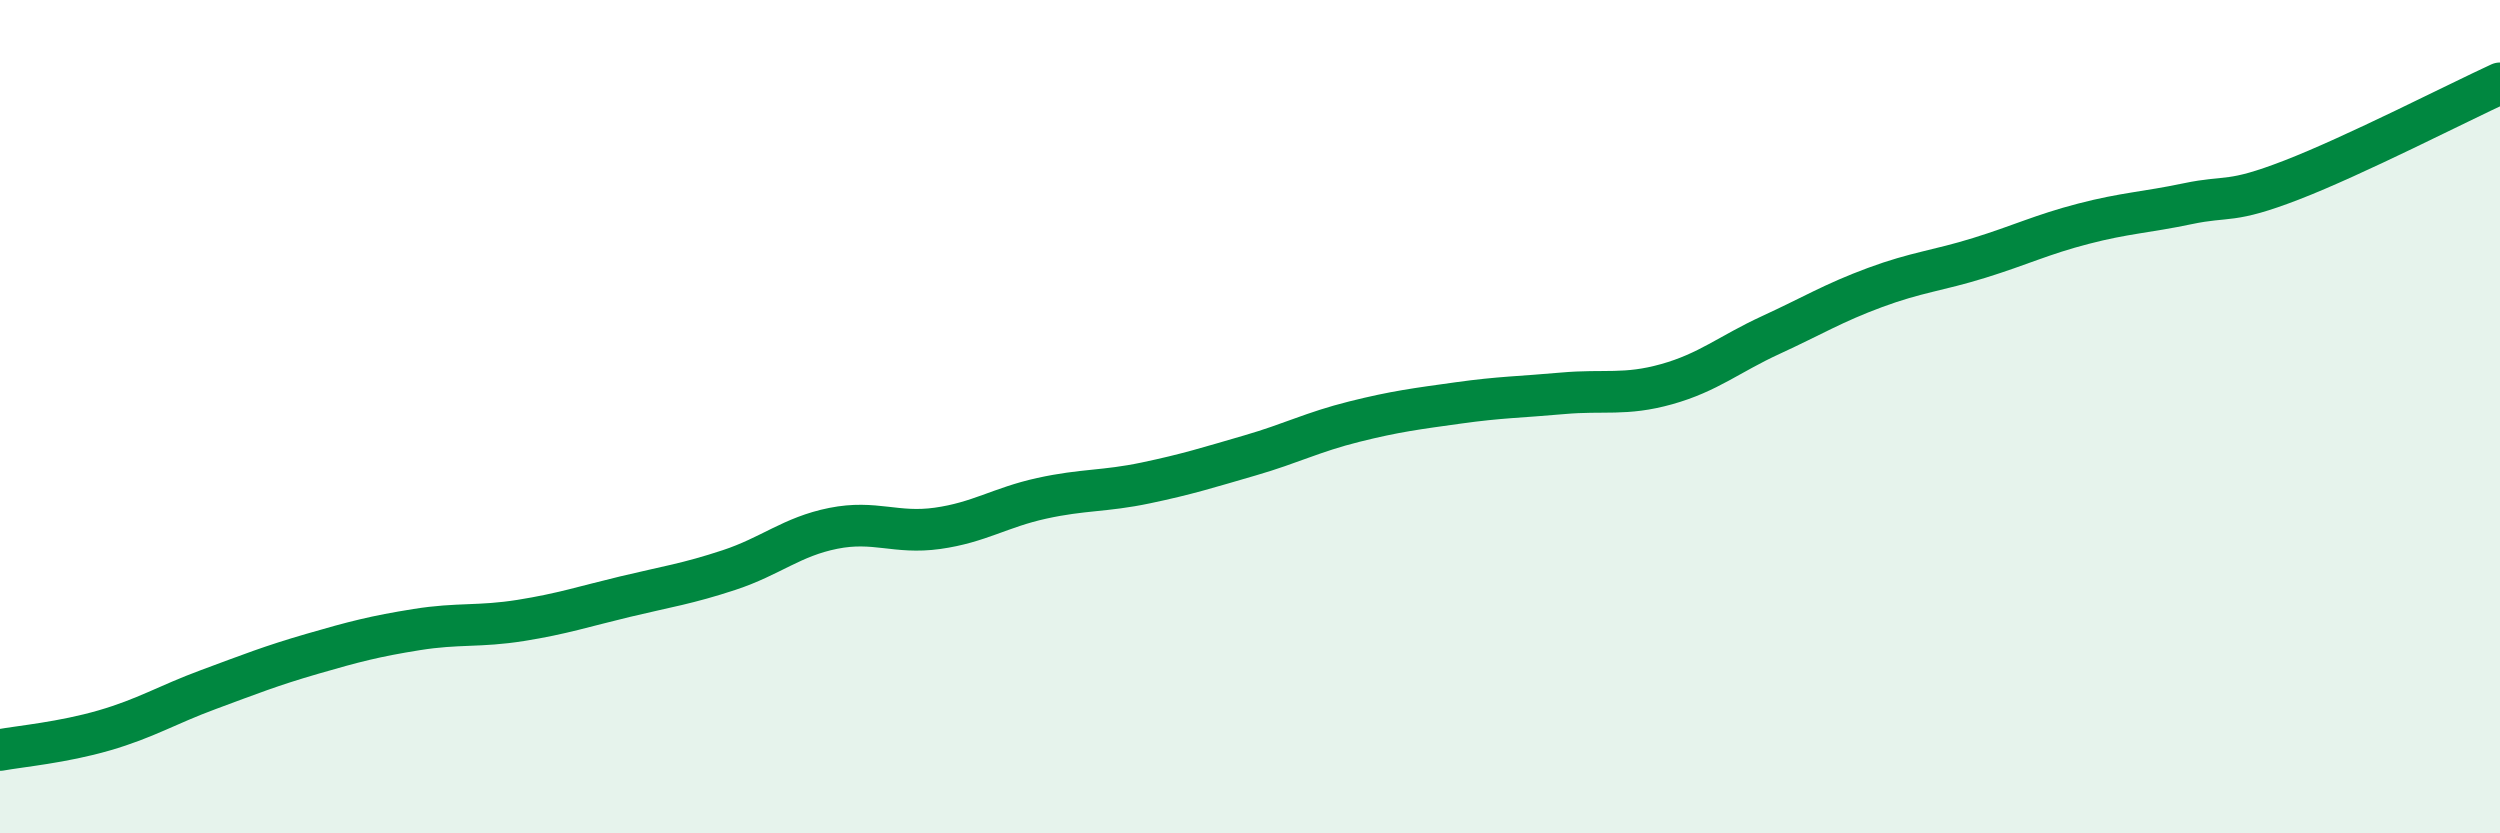
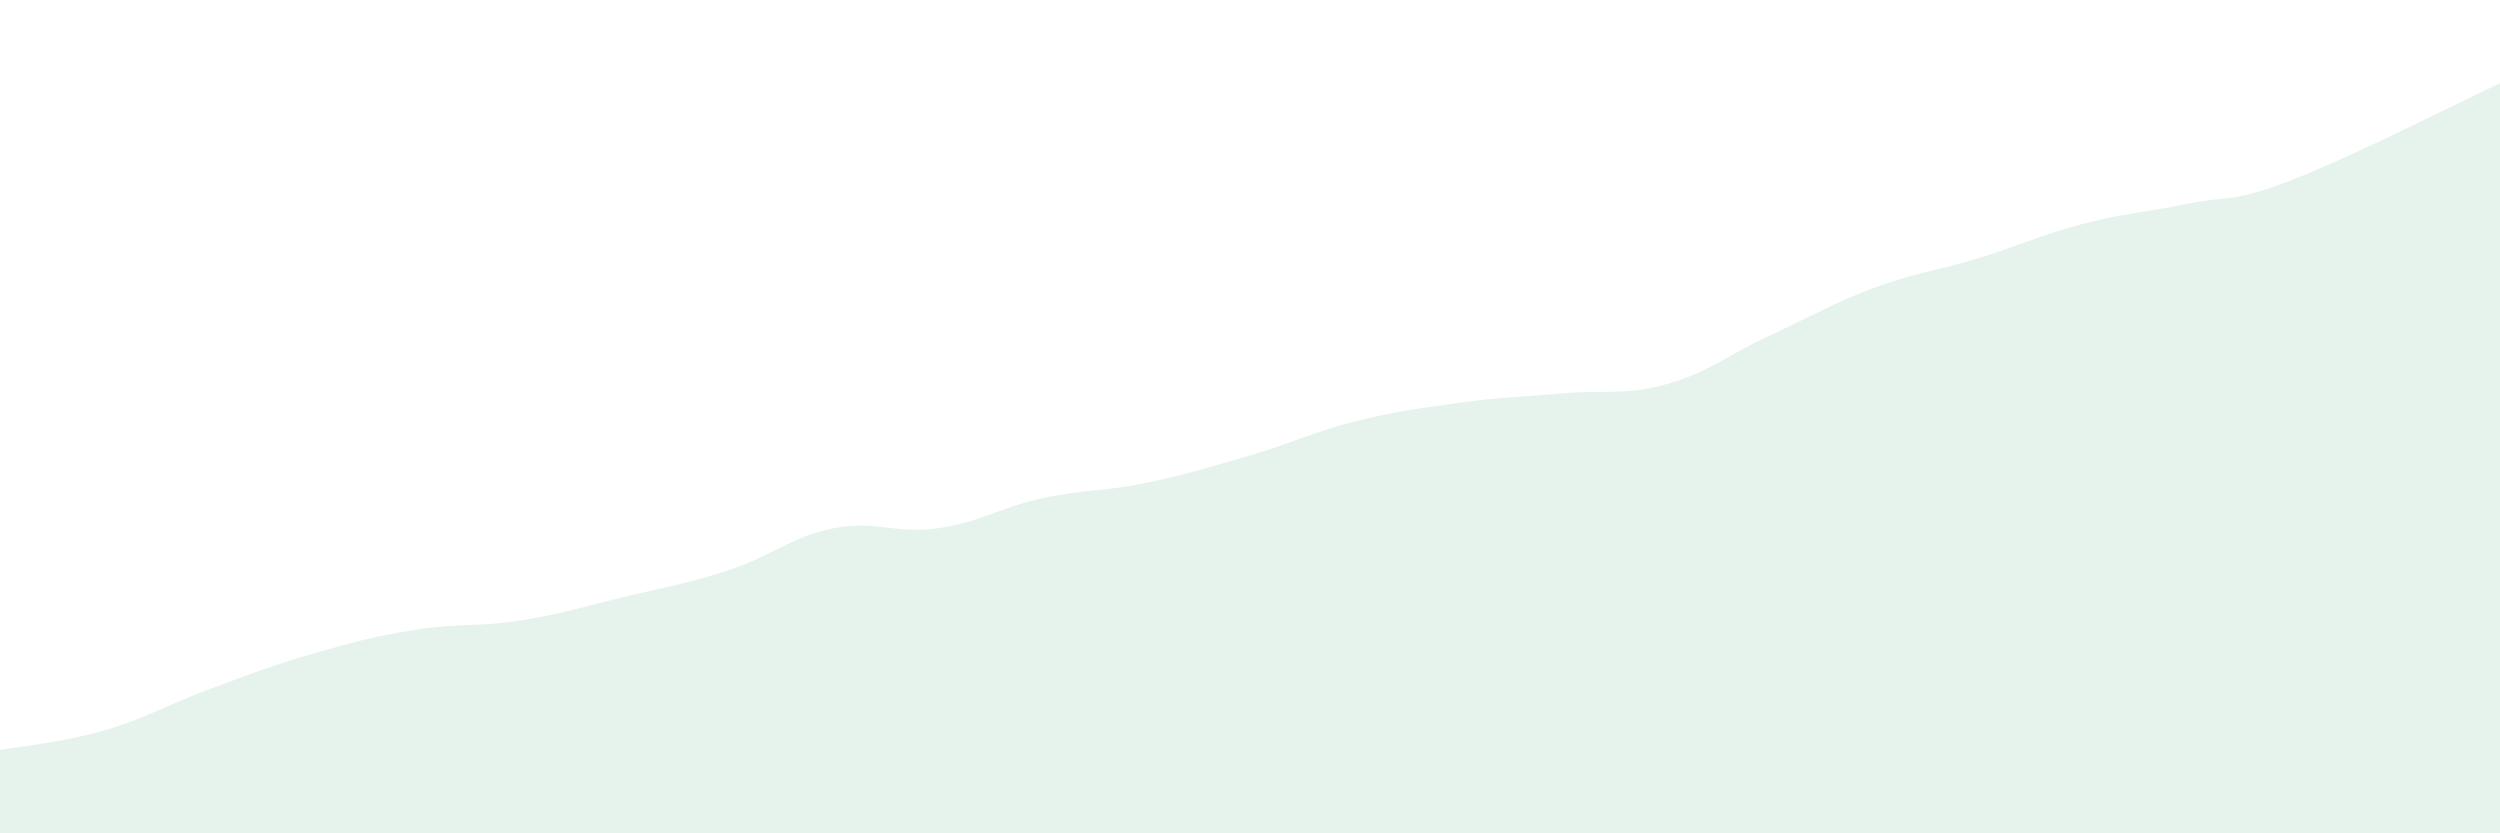
<svg xmlns="http://www.w3.org/2000/svg" width="60" height="20" viewBox="0 0 60 20">
  <path d="M 0,18 C 0.5,17.91 1.5,17.82 2.5,17.53 C 3.5,17.24 4,16.92 5,16.55 C 6,16.18 6.5,15.98 7.5,15.69 C 8.5,15.4 9,15.27 10,15.11 C 11,14.95 11.5,15.05 12.5,14.89 C 13.5,14.73 14,14.56 15,14.32 C 16,14.08 16.5,14.01 17.5,13.68 C 18.5,13.35 19,12.88 20,12.68 C 21,12.48 21.5,12.82 22.5,12.68 C 23.5,12.54 24,12.18 25,11.96 C 26,11.74 26.5,11.8 27.5,11.59 C 28.5,11.38 29,11.22 30,10.93 C 31,10.64 31.5,10.37 32.5,10.12 C 33.5,9.87 34,9.81 35,9.67 C 36,9.53 36.5,9.53 37.5,9.44 C 38.5,9.35 39,9.5 40,9.22 C 41,8.94 41.5,8.5 42.5,8.04 C 43.5,7.58 44,7.27 45,6.9 C 46,6.53 46.5,6.5 47.5,6.19 C 48.5,5.88 49,5.63 50,5.37 C 51,5.11 51.5,5.1 52.5,4.89 C 53.5,4.68 53.5,4.9 55,4.32 C 56.5,3.74 59,2.46 60,2L60 20L0 20Z" fill="#008740" opacity="0.1" stroke-linecap="round" stroke-linejoin="round" />
-   <path d="M 0,18 C 0.5,17.91 1.5,17.82 2.5,17.53 C 3.5,17.24 4,16.92 5,16.55 C 6,16.18 6.5,15.98 7.5,15.69 C 8.5,15.4 9,15.27 10,15.11 C 11,14.95 11.5,15.05 12.5,14.89 C 13.5,14.73 14,14.56 15,14.32 C 16,14.08 16.5,14.01 17.5,13.68 C 18.5,13.35 19,12.88 20,12.68 C 21,12.48 21.5,12.82 22.5,12.68 C 23.5,12.54 24,12.18 25,11.96 C 26,11.74 26.5,11.8 27.5,11.59 C 28.5,11.38 29,11.22 30,10.93 C 31,10.64 31.5,10.37 32.5,10.12 C 33.5,9.87 34,9.81 35,9.67 C 36,9.53 36.5,9.53 37.5,9.44 C 38.5,9.35 39,9.5 40,9.22 C 41,8.94 41.5,8.5 42.5,8.04 C 43.5,7.58 44,7.27 45,6.9 C 46,6.53 46.5,6.5 47.5,6.19 C 48.5,5.88 49,5.63 50,5.37 C 51,5.11 51.5,5.1 52.5,4.89 C 53.5,4.68 53.5,4.9 55,4.32 C 56.5,3.74 59,2.46 60,2" stroke="#008740" stroke-width="1" fill="none" stroke-linecap="round" stroke-linejoin="round" />
</svg>